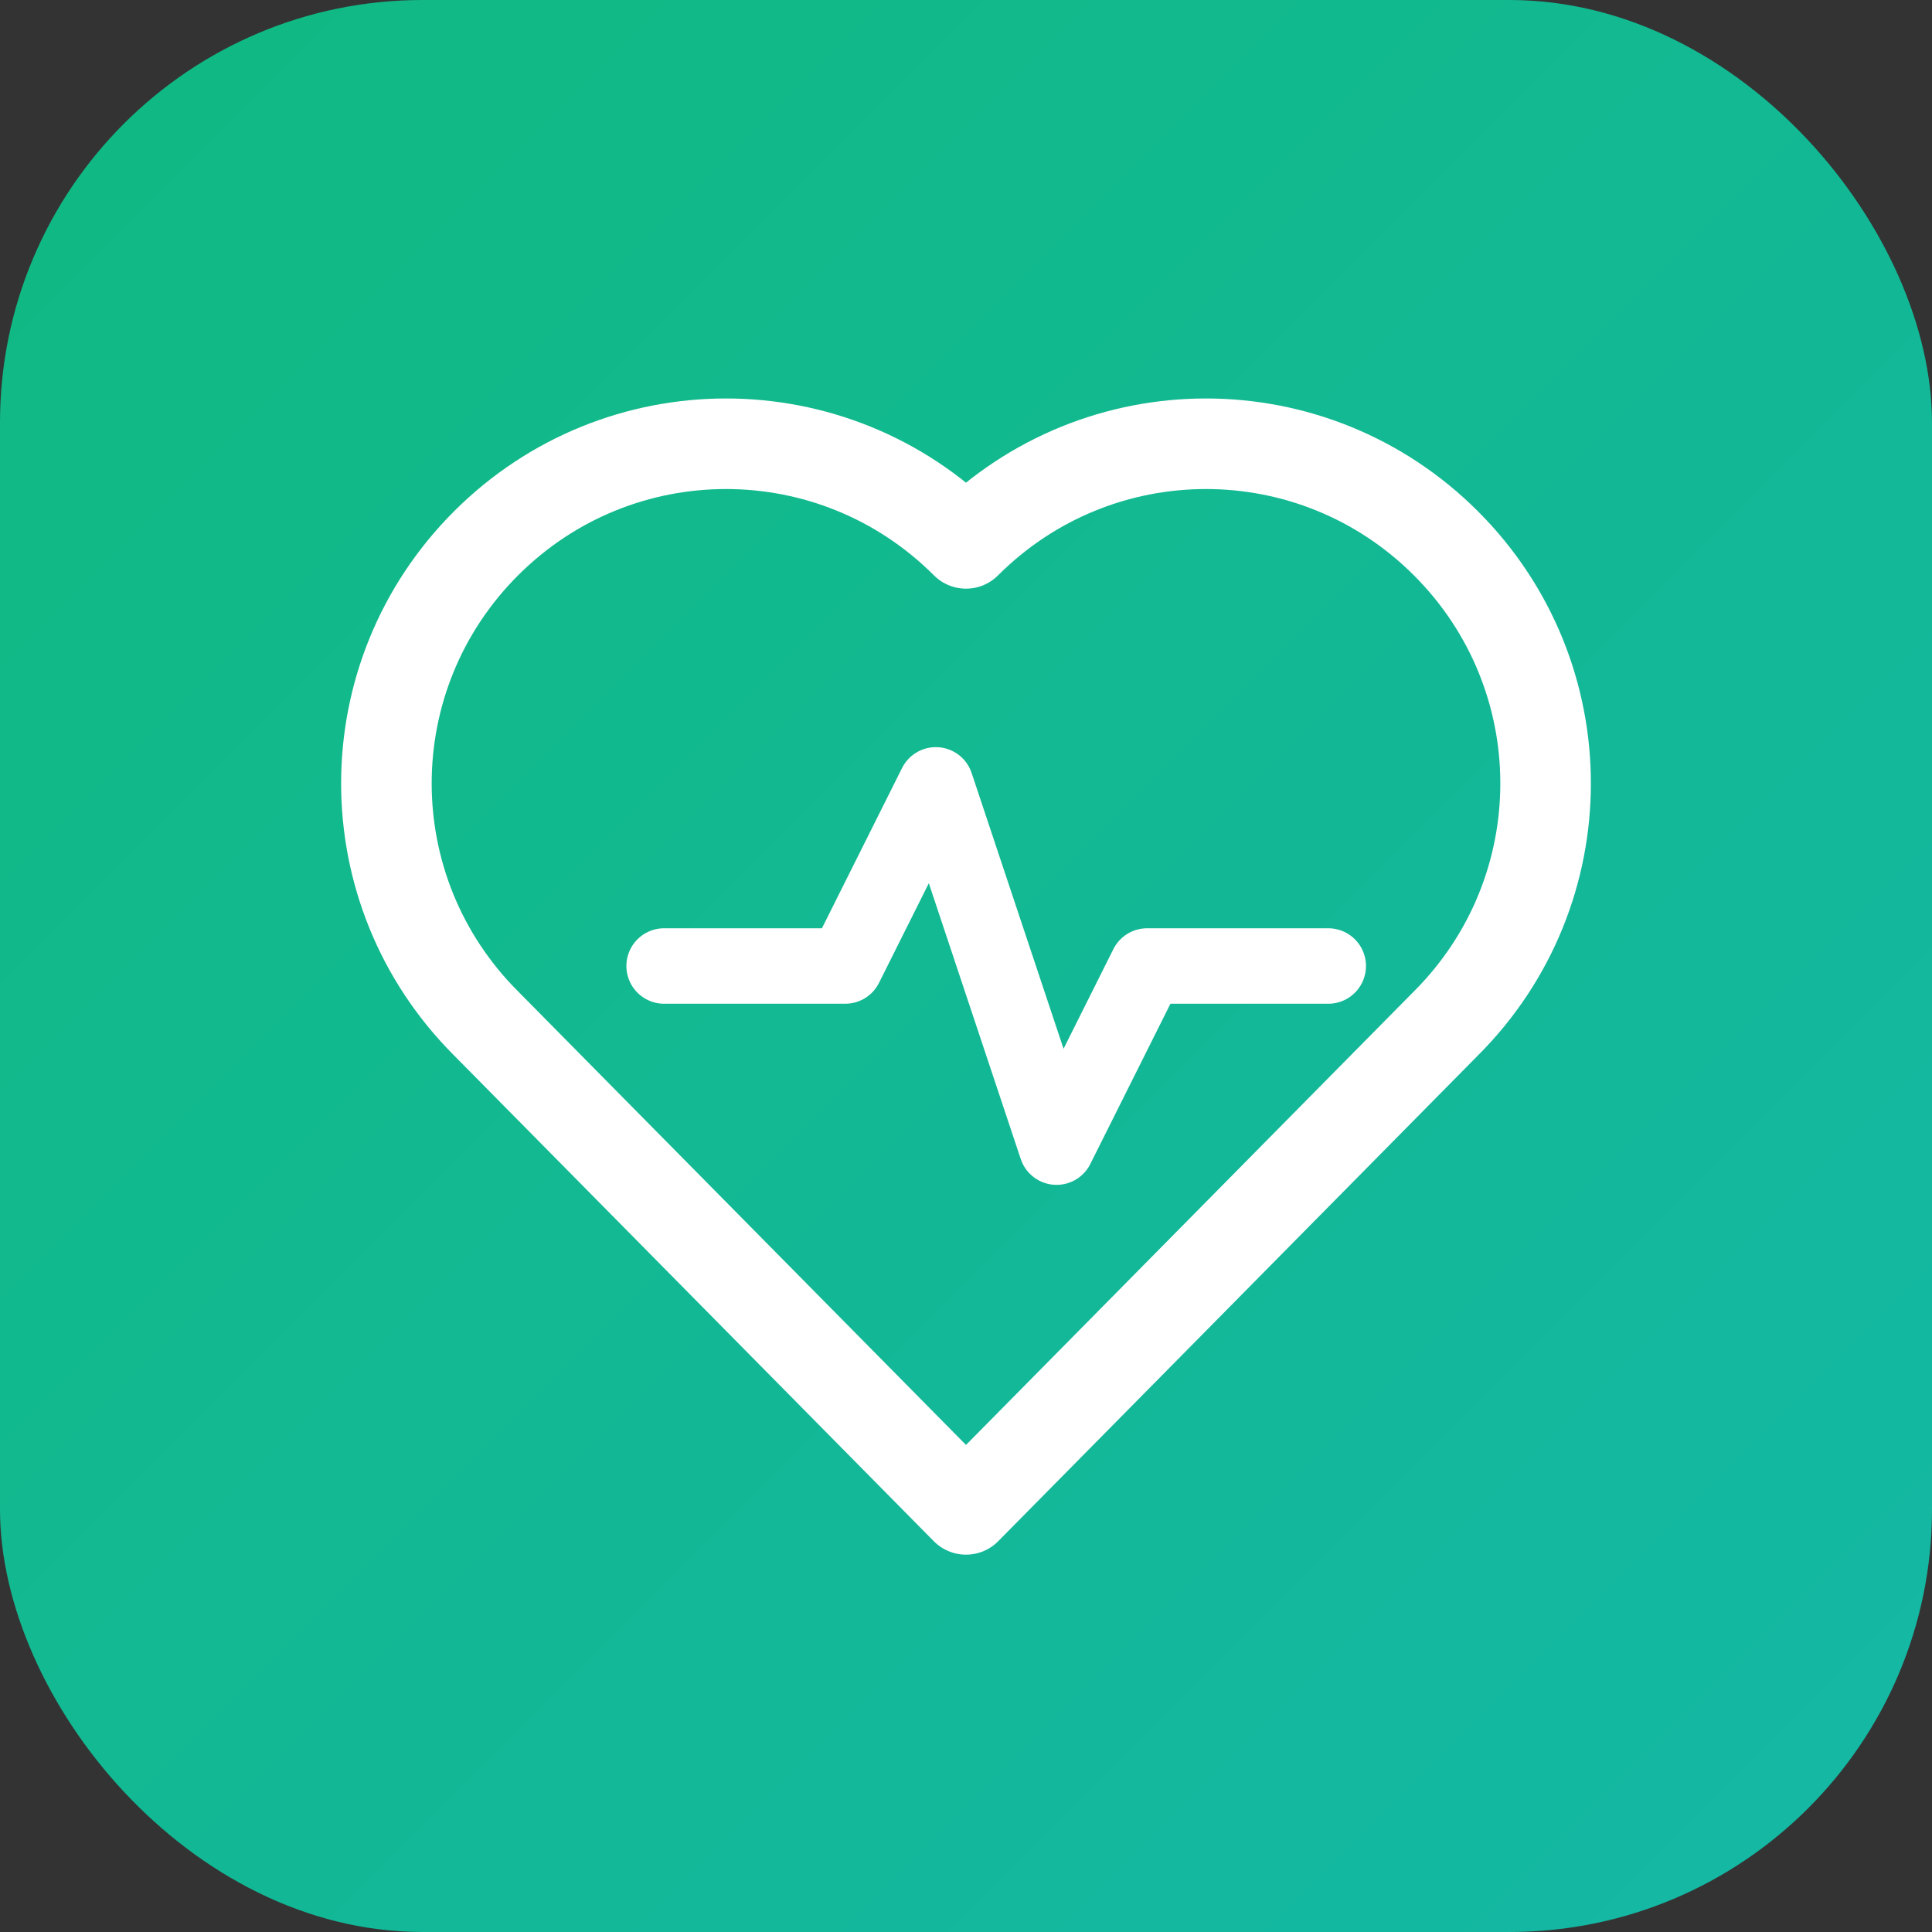
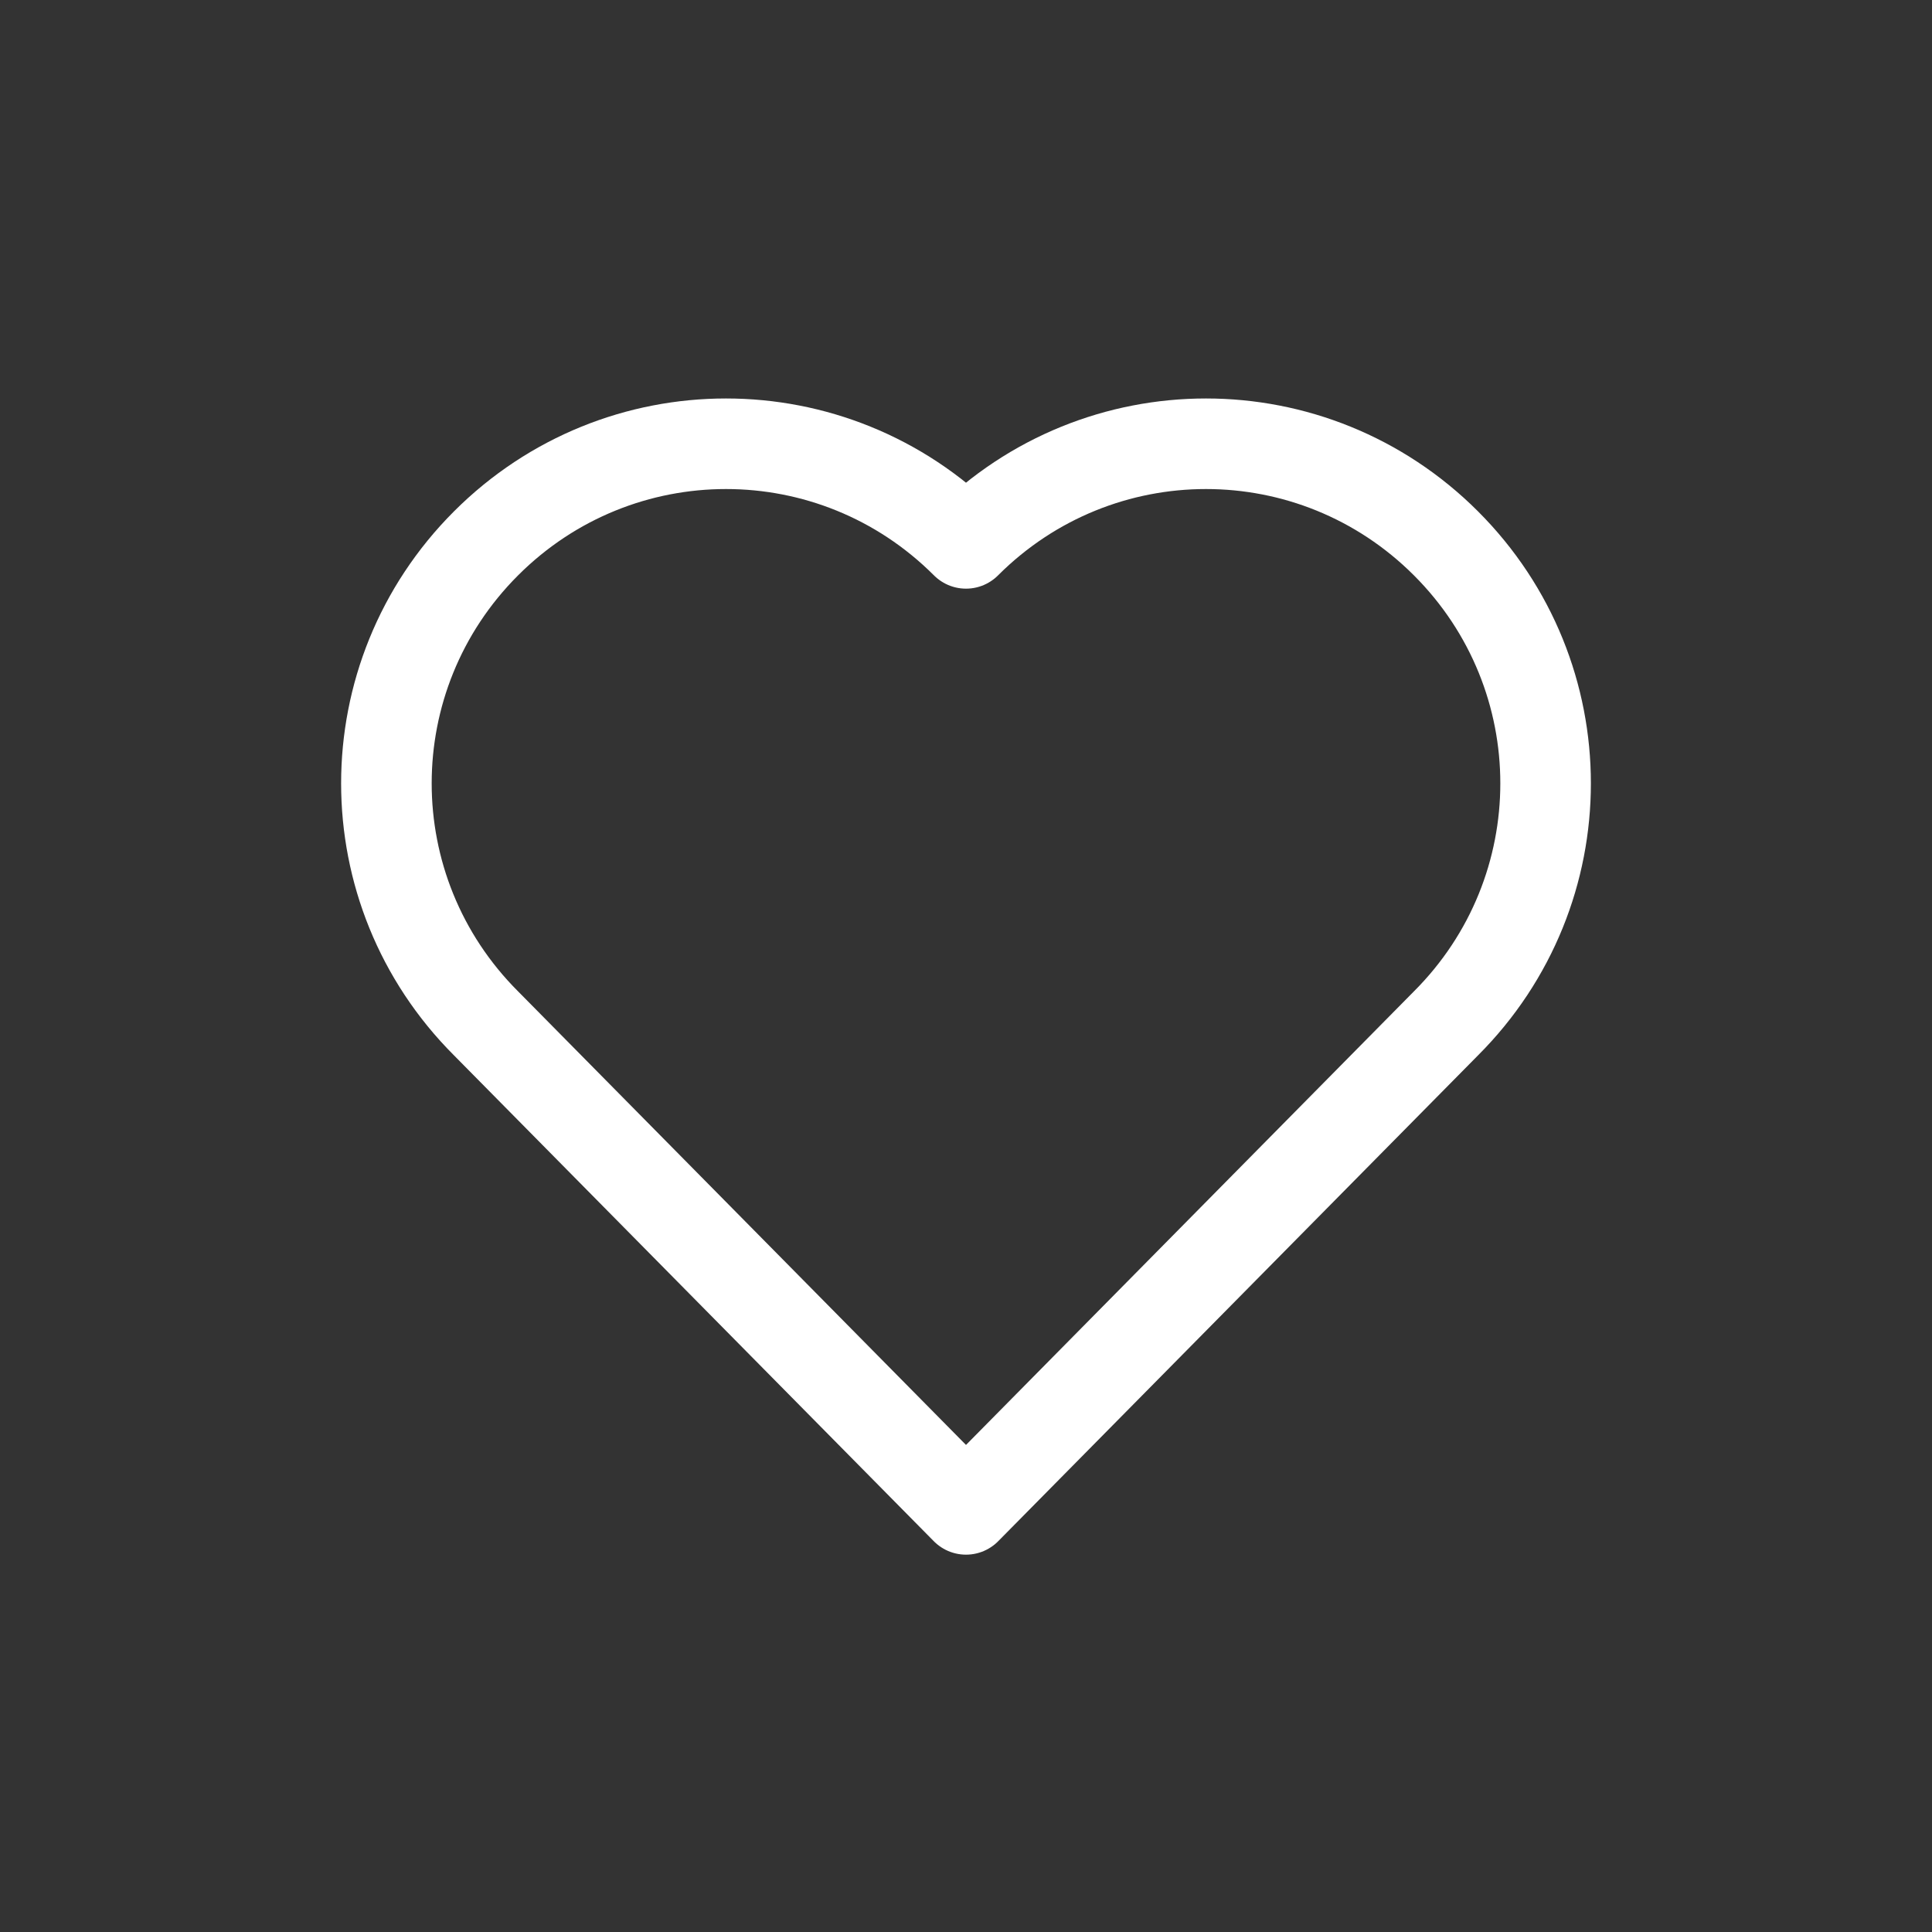
<svg xmlns="http://www.w3.org/2000/svg" viewBox="0 0 64 64">
  <rect x="0" y="0" width="64" height="64" fill="#333333" stroke="none" />
  <defs>
    <linearGradient id="grad" x1="0%" y1="0%" x2="100%" y2="100%">
      <stop offset="0%" style="stop-color:#10b981;stop-opacity:1" />
      <stop offset="100%" style="stop-color:#14b8a6;stop-opacity:1" />
    </linearGradient>
  </defs>
-   <rect width="64" height="64" rx="14" fill="url(#grad)" />
  <path d="M32 18c-4.4-4.4-11.5-4.4-15.9 0-4.4 4.4-4.4 11.5 0 15.9L32 50l15.9-16.1c4.4-4.4 4.4-11.5 0-15.9-4.4-4.4-11.5-4.4-15.9 0" fill="none" stroke="white" stroke-width="3" stroke-linecap="round" stroke-linejoin="round" />
-   <path d="M22 32h6l3-6 4 12 3-6h6" fill="none" stroke="white" stroke-width="2.5" stroke-linecap="round" stroke-linejoin="round" />
</svg>